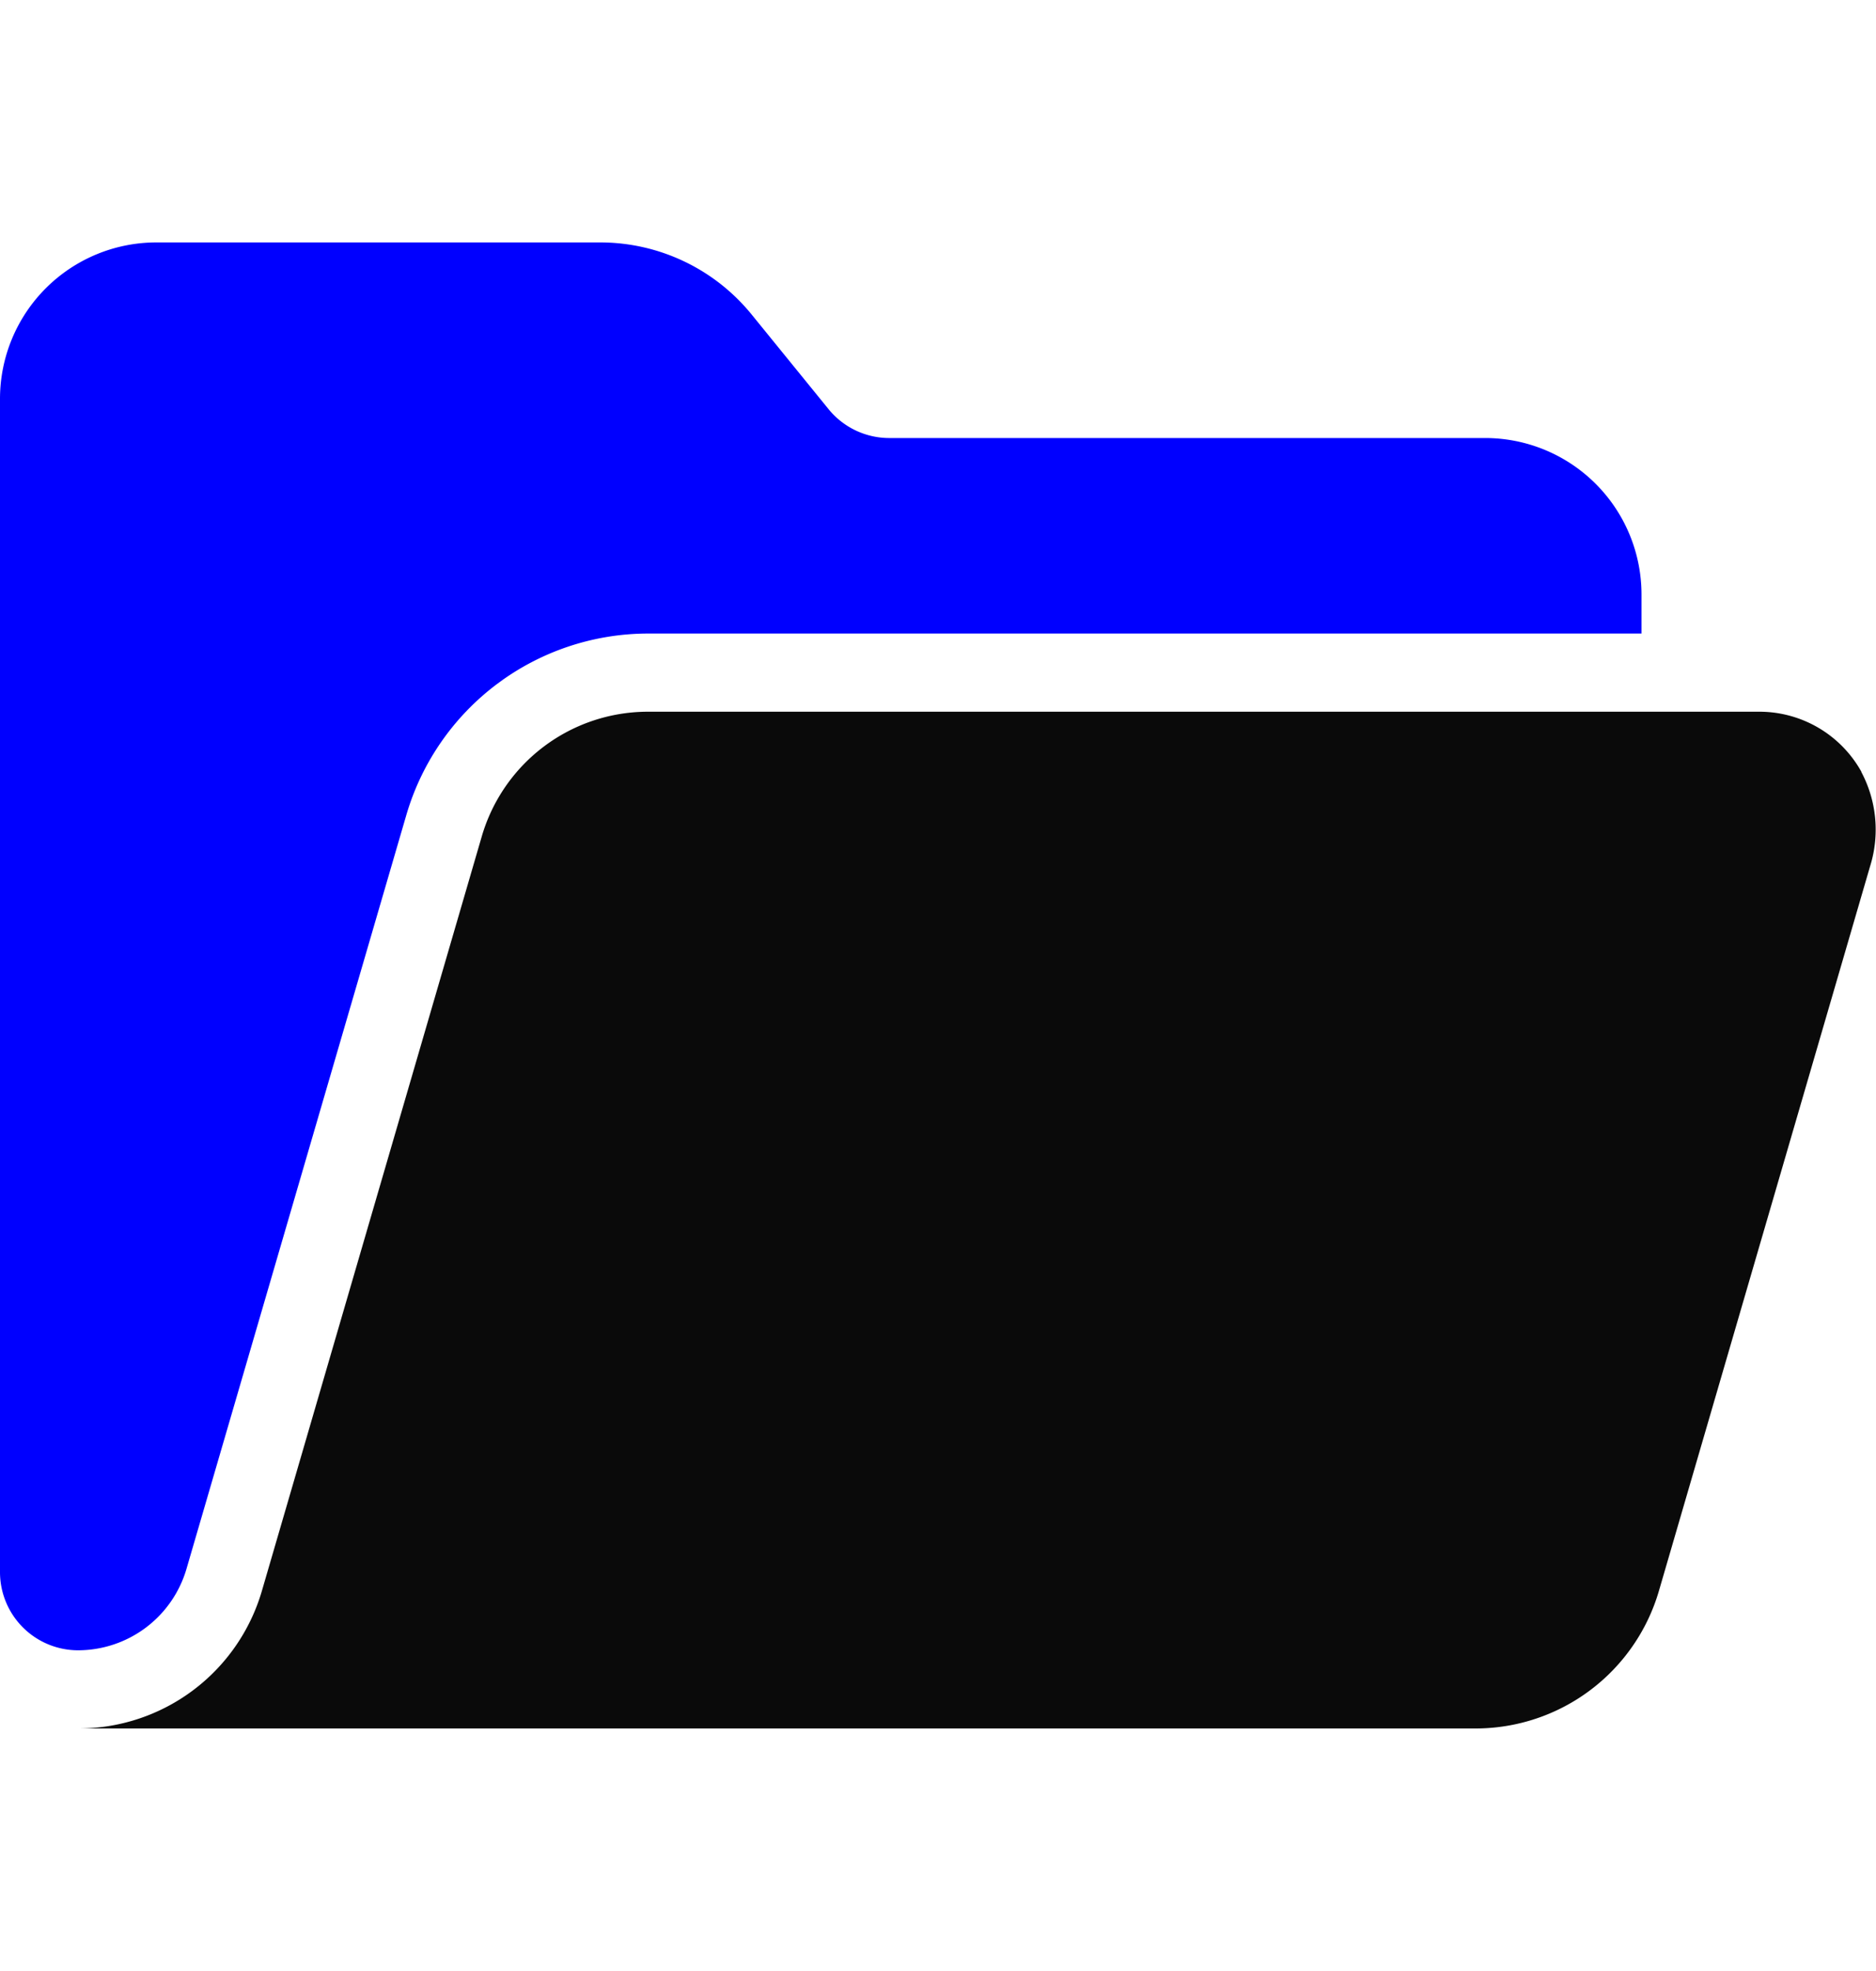
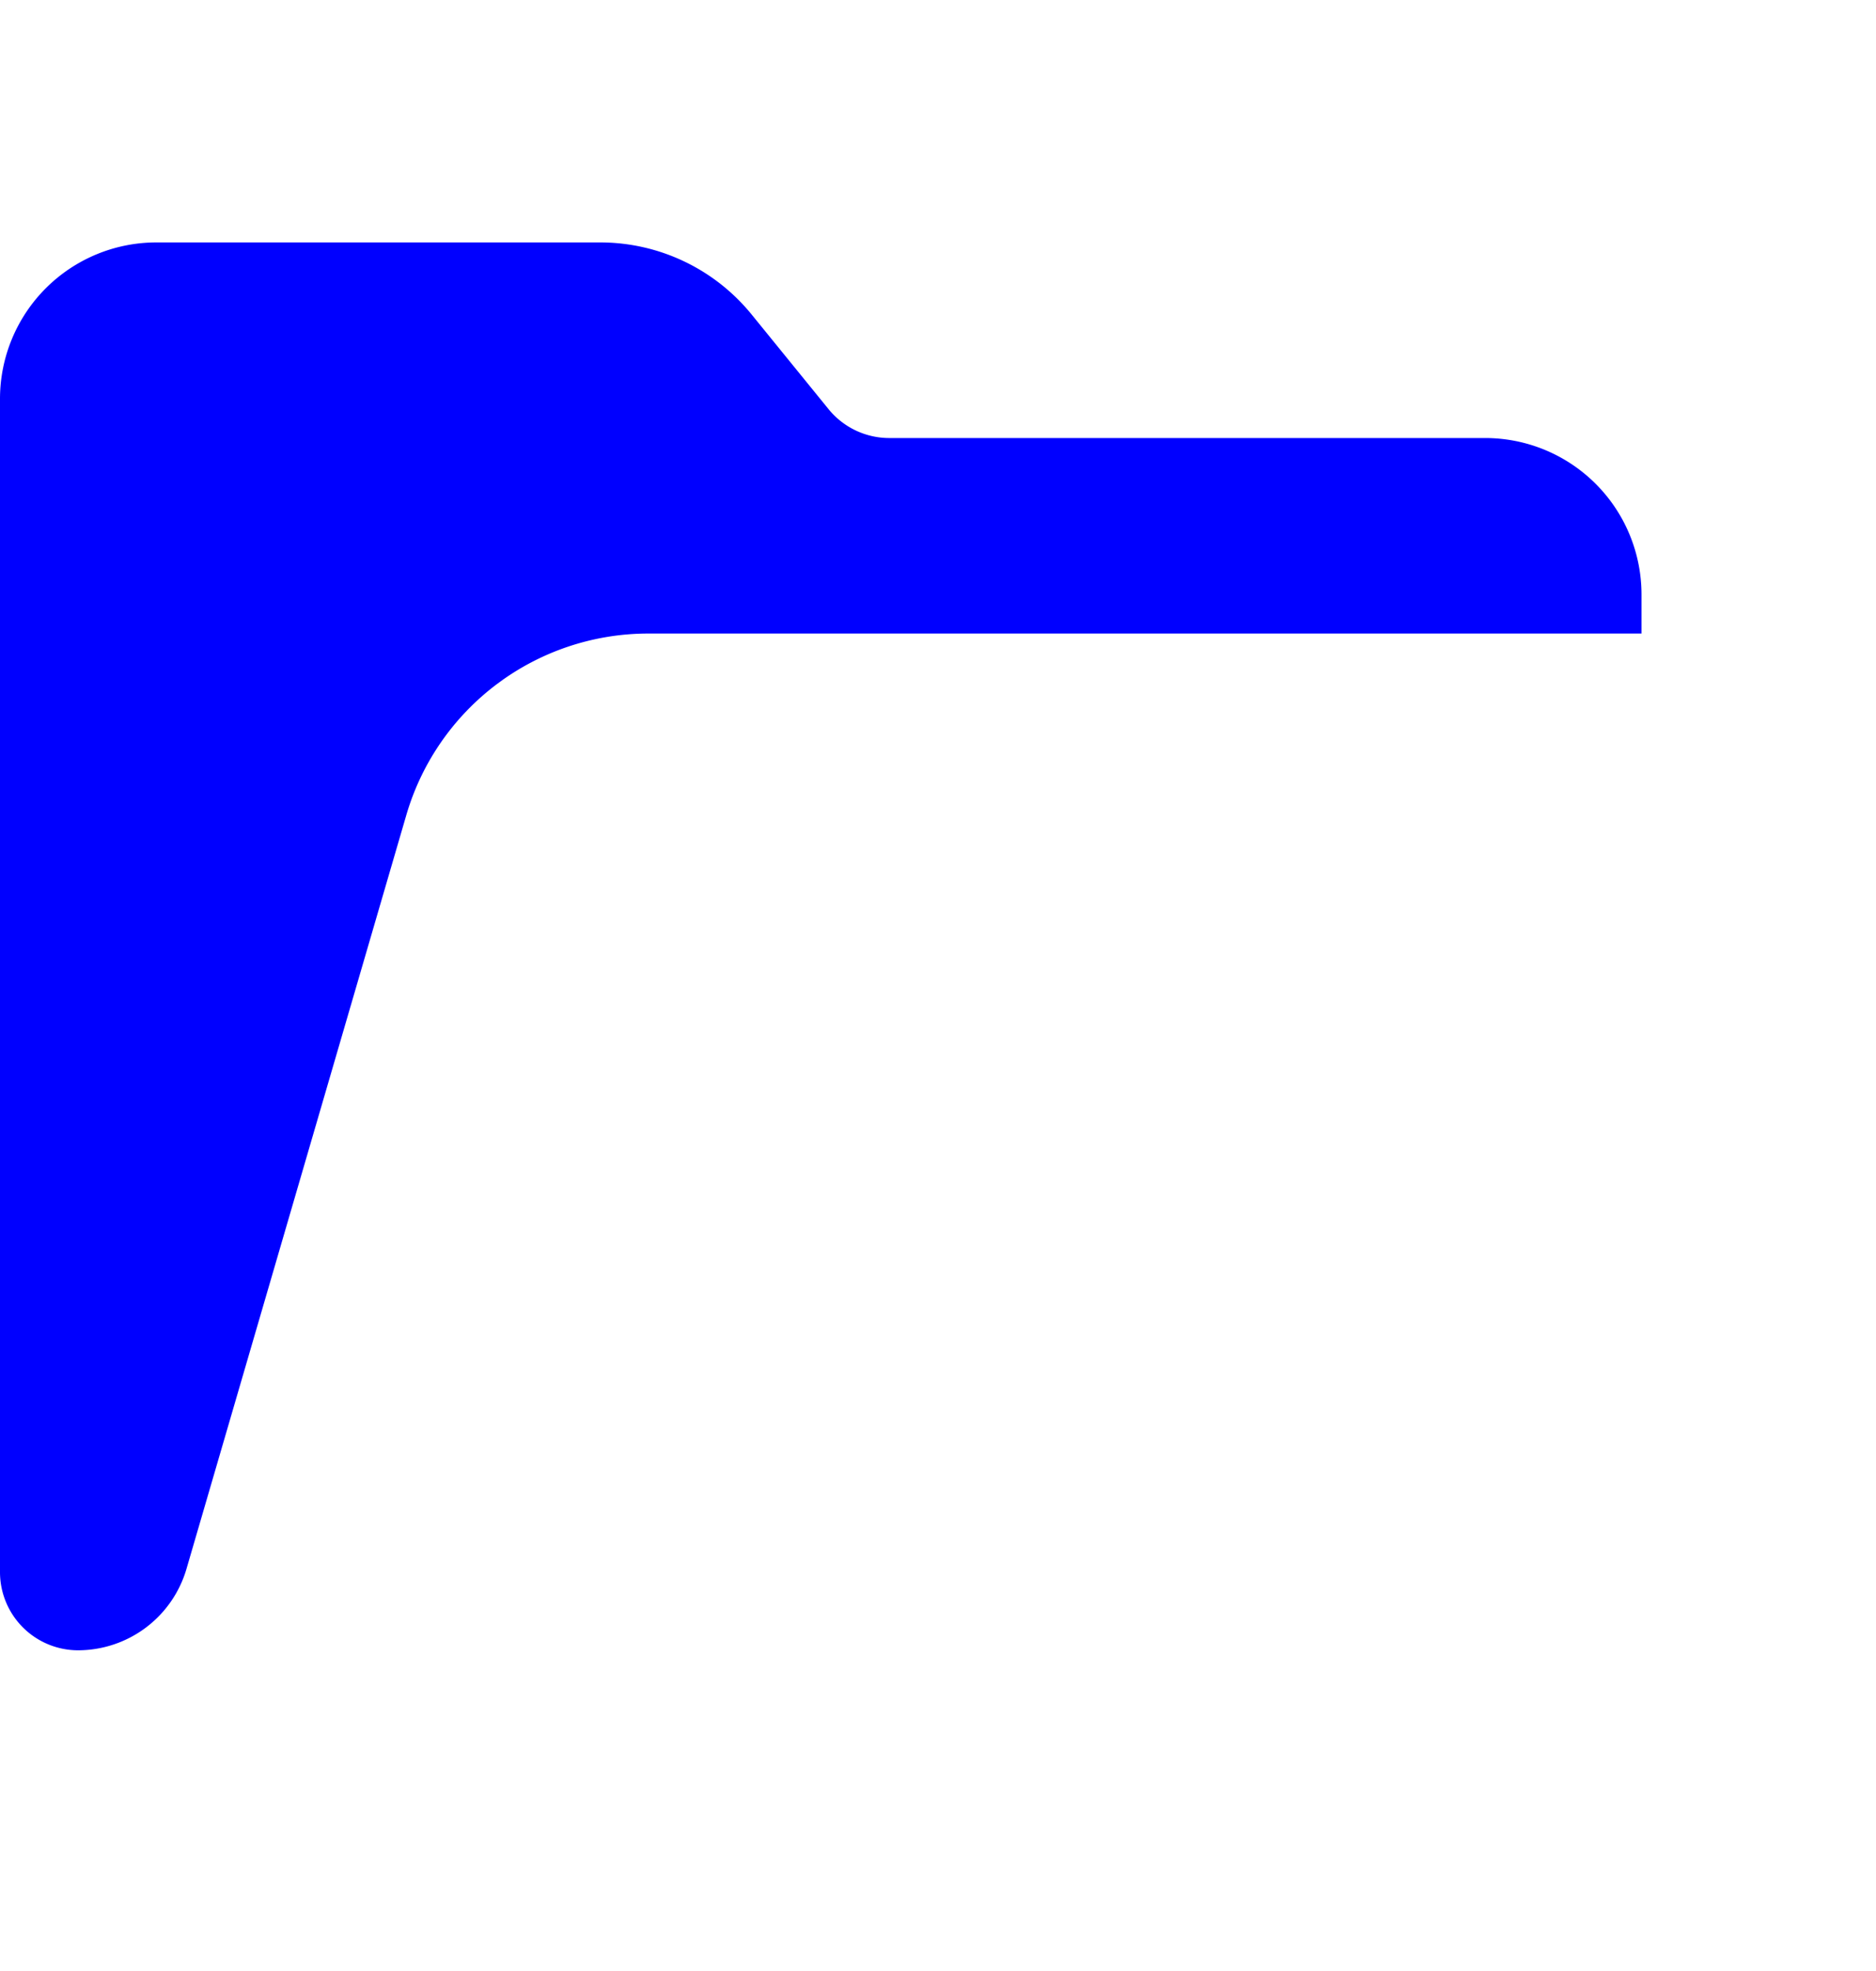
<svg xmlns="http://www.w3.org/2000/svg" width="20" height="21" fill="none">
-   <path fill="#0A0A0A" d="M19.845 8.224a1.245 1.245 0 0 0-1.093-.641H6.908a1.846 1.846 0 0 0-1.772 1.329L2.792 16.95a2.037 2.037 0 0 1-1.956 1.466H15.73a2.037 2.037 0 0 0 1.956-1.467l2.25-7.716a1.309 1.309 0 0 0-.093-1.009Z" />
  <path fill="#00F" d="M1.988 16.716 4.333 8.68a2.688 2.688 0 0 1 2.571-1.93H17.5v-.416a1.667 1.667 0 0 0-1.667-1.667H9.482a.835.835 0 0 1-.649-.308l-.819-1.007A2.08 2.08 0 0 0 6.4 2.583H1.667A1.667 1.667 0 0 0 0 4.25v12.5a.833.833 0 0 0 .833.833 1.206 1.206 0 0 0 1.155-.867Z" />
</svg>